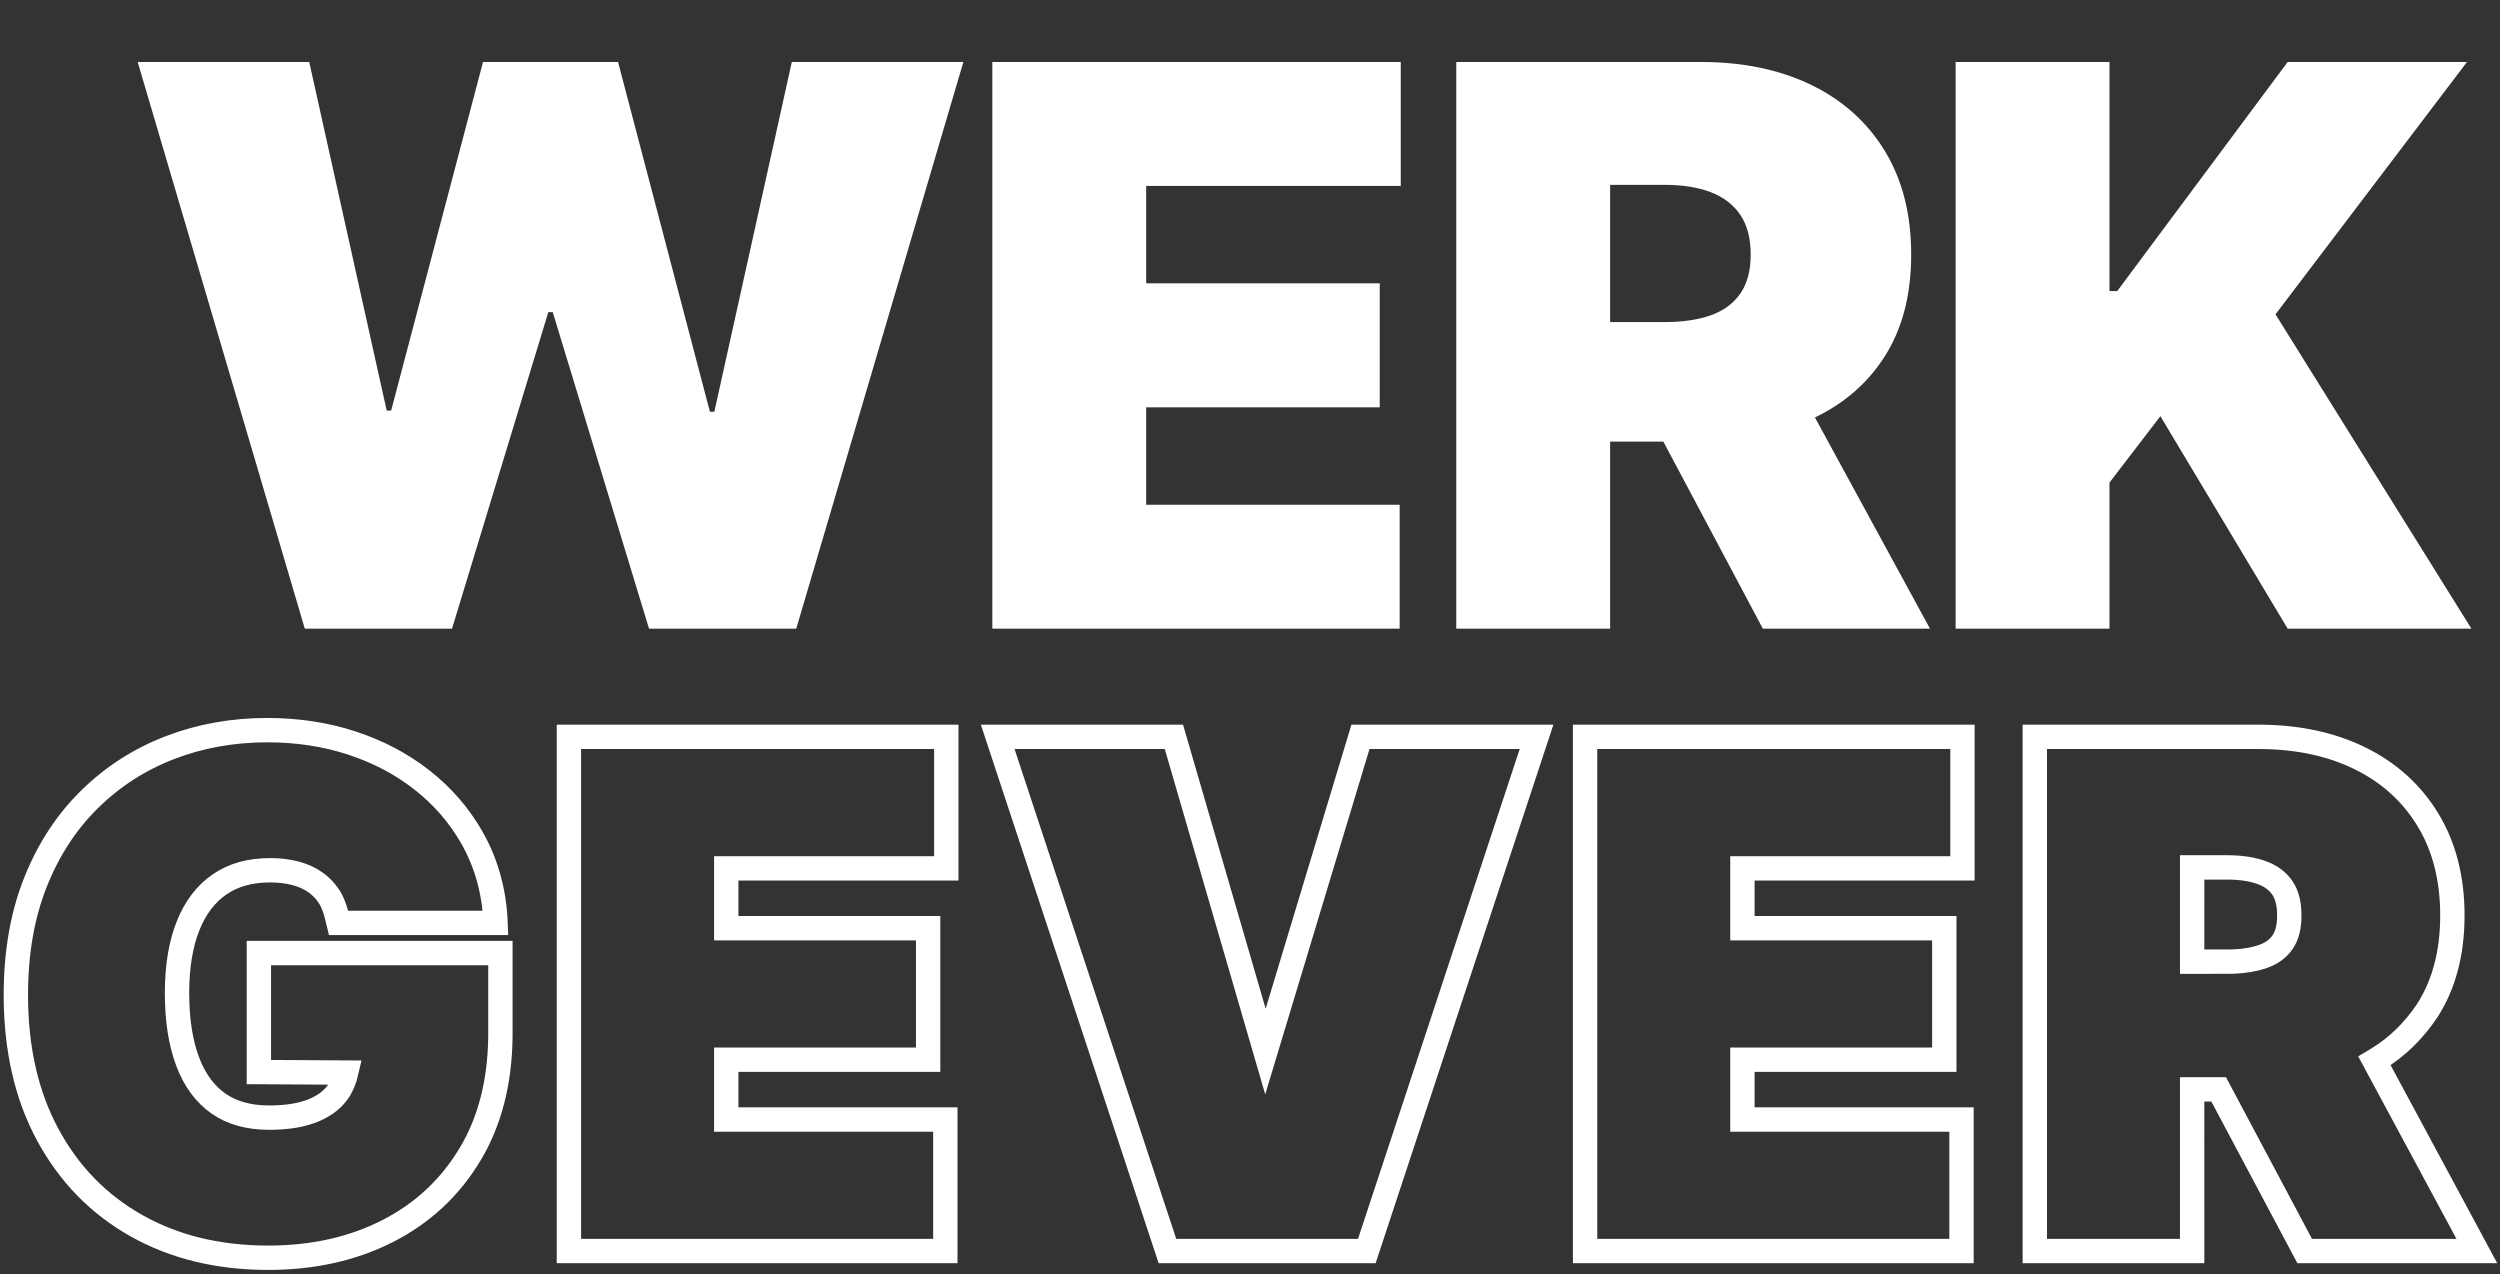
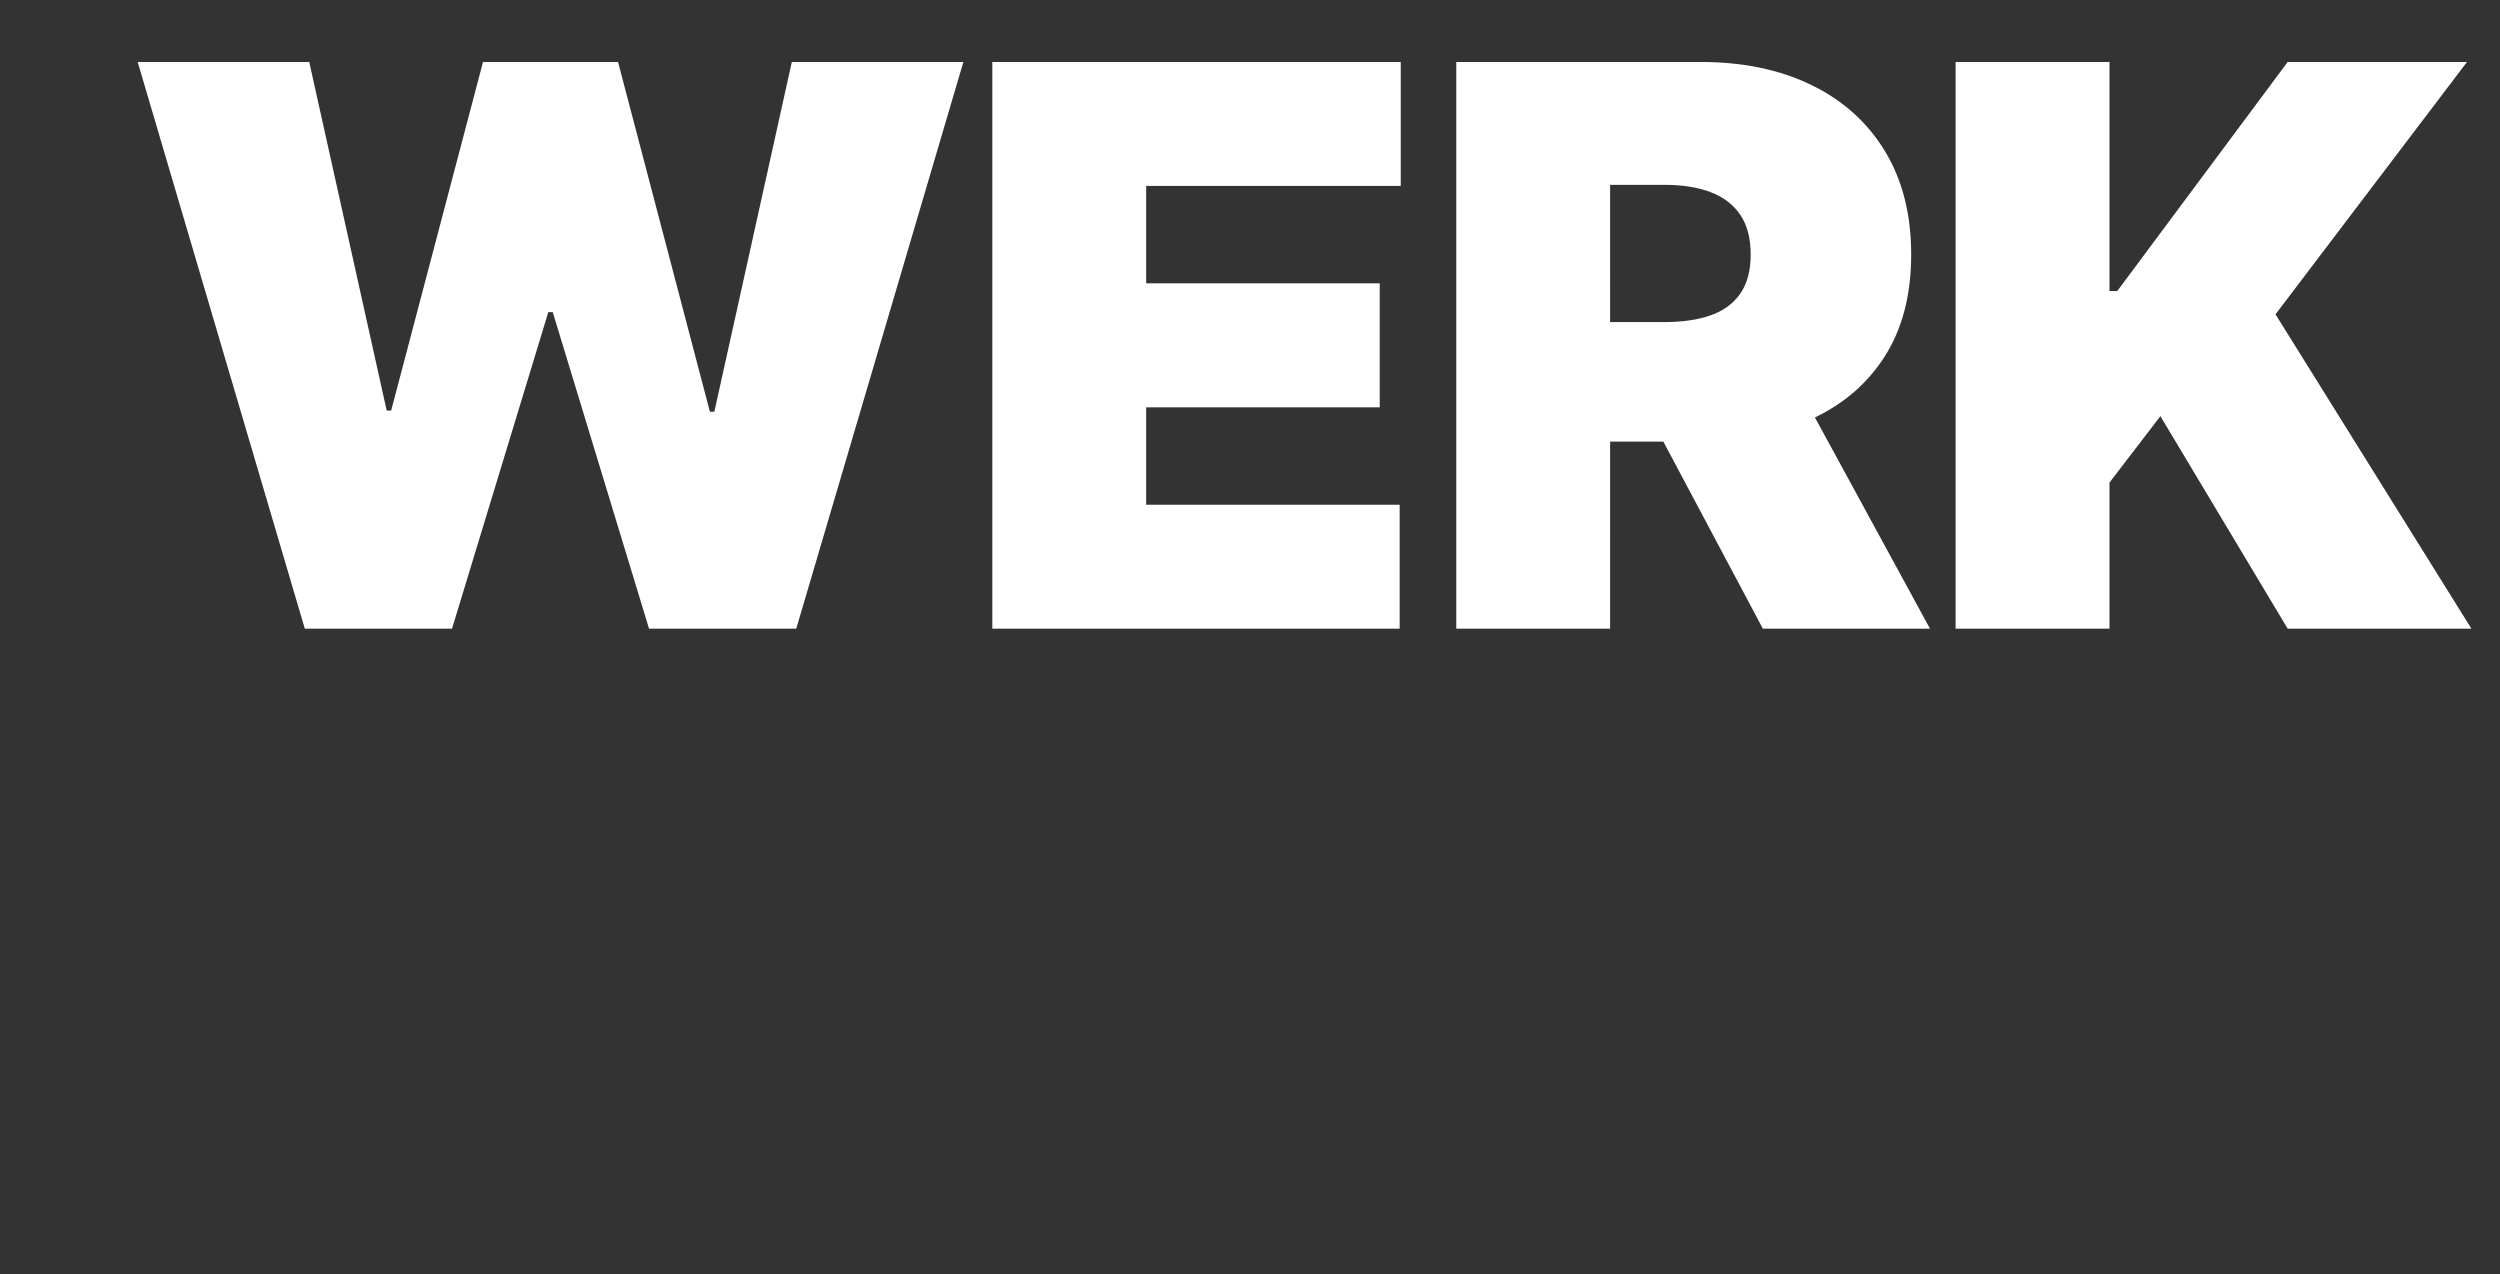
<svg xmlns="http://www.w3.org/2000/svg" width="308px" height="157px" viewBox="0 0 308 157" version="1.1">
  <rect x="0" y="0" width="308" height="157" fill="#333333" stroke="none" />
  <title>Group 2 Copy</title>
  <g id="🛠-Symbols" stroke="none" stroke-width="1" fill="none" fill-rule="evenodd">
    <g id="Group-2-Copy" transform="translate(3.454, 0.454)" fill-rule="nonzero">
      <path d="M52.235,77 L64.098,38 L64.644,38 L76.507,77 L94.644,77 L115.235,7.182 L94.098,7.182 L84.553,50.273 L84.007,50.273 L72.689,7.182 L56.053,7.182 L44.735,50.136 L44.189,50.136 L34.644,7.182 L13.507,7.182 L34.098,77 L52.235,77 Z M168.983,77 L168.983,61.727 L137.755,61.727 L137.755,49.727 L166.528,49.727 L166.528,34.455 L137.755,34.455 L137.755,22.455 L169.119,22.455 L169.119,7.182 L118.801,7.182 L118.801,77 L168.983,77 Z M194.913,77 L194.912,53.955 L201.472,53.955 L213.731,77 L234.322,77 L220.145,50.974 L220.278,50.911 C223.685,49.248 226.4,46.928 228.42,43.949 L228.68,43.557 C230.896,40.125 232.004,35.909 232.004,30.909 C232.004,25.955 230.924,21.705 228.765,18.159 C226.606,14.614 223.583,11.898 219.697,10.011 C215.81,8.125 211.276,7.182 206.095,7.182 L206.095,7.182 L175.958,7.182 L175.958,77 L194.913,77 Z M194.913,22.318 L201.595,22.318 C203.822,22.318 205.725,22.619 207.305,23.222 C208.884,23.824 210.1,24.756 210.952,26.017 C211.805,27.278 212.231,28.909 212.231,30.909 C212.231,32.886 211.805,34.489 210.952,35.716 C210.1,36.943 208.884,37.835 207.305,38.392 C205.725,38.949 203.822,39.227 201.595,39.227 L201.595,39.227 L194.912,39.228 L194.913,22.318 Z M256.434,77 L256.434,59 L262.706,50.818 L278.388,77 L301.025,77 L276.888,38.273 L300.479,7.182 L278.388,7.182 L257.388,35.409 L256.434,35.409 L256.434,7.182 L237.479,7.182 L237.479,77 L256.434,77 Z" id="WERK" fill="#FFFFFF" />
-       <path d="M29.468,89.5 C33.212,89.5 36.692,90.033 39.911,91.093 C43.159,92.161 46.031,93.679 48.531,95.64 C51.054,97.618 53.088,99.959 54.638,102.66 C56.456,105.829 57.446,109.357 57.598,113.245 L57.598,113.245 L38.263,113.245 C37.856,111.509 37.512,110.604 36.986,109.843 C36.539,109.197 35.984,108.648 35.322,108.193 C34.641,107.725 33.851,107.377 32.957,107.139 C32.004,106.886 30.958,106.762 29.821,106.762 C27.406,106.762 25.34,107.319 23.637,108.477 C21.933,109.636 20.651,111.316 19.762,113.491 C18.814,115.81 18.356,118.609 18.356,121.882 C18.356,125.207 18.795,128.056 19.7,130.422 C20.545,132.628 21.788,134.331 23.463,135.506 C25.137,136.679 27.224,137.238 29.703,137.238 C31.954,137.238 33.834,136.93 35.334,136.273 C36.678,135.685 37.701,134.866 38.375,133.785 C38.775,133.074 39.044,132.39 39.205,131.687 L39.205,131.687 L28.439,131.624 L28.439,116.964 L58.196,116.964 L58.196,126.838 L58.191,127.436 C58.107,132.981 56.861,137.733 54.492,141.702 C52.016,145.848 48.612,149.024 44.277,151.228 C40.003,153.401 35.108,154.5 29.586,154.5 C23.43,154.5 18.031,153.179 13.38,150.565 C8.691,147.93 5.032,144.178 2.407,139.301 C-0.186,134.485 -1.5,128.761 -1.5,122.118 C-1.5,116.919 -0.697,112.316 0.889,108.306 C2.493,104.249 4.728,100.822 7.583,98.019 C10.442,95.211 13.747,93.088 17.497,91.648 C21.22,90.218 25.209,89.5 29.468,89.5 Z M113.13,90.325 L113.13,106.527 L86.02,106.527 L86.02,113.899 L110.891,113.899 L110.891,130.101 L86.02,130.101 L86.02,137.473 L113.012,137.473 L113.012,153.675 L66.636,153.675 L66.636,90.325 L113.13,90.325 Z M141.17,90.325 L152.447,129.098 L164.154,90.325 L185.849,90.325 L164.938,153.675 L140.374,153.675 L119.463,90.325 L141.17,90.325 Z M238.322,90.325 L238.322,106.527 L211.212,106.527 L211.212,113.899 L236.083,113.899 L236.083,130.101 L211.212,130.101 L211.212,137.473 L238.204,137.473 L238.204,153.675 L191.828,153.675 L191.828,90.325 L238.322,90.325 Z M274.789,90.325 L275.382,90.33 C279.864,90.401 283.8,91.273 287.196,92.921 C290.825,94.683 293.645,97.223 295.66,100.534 C297.659,103.815 298.679,107.745 298.679,112.335 C298.679,116.984 297.624,120.894 295.566,124.081 C293.837,126.637 291.861,128.534 289.498,129.986 L289.077,130.238 L301.694,153.675 L280.483,153.675 L269.887,133.755 L266.617,133.755 L266.618,153.675 L247.234,153.675 L247.234,90.325 L274.789,90.325 Z M270.894,106.409 L266.618,106.409 L266.617,118.024 L271.352,118.02 L271.806,118.004 C273.15,117.943 274.326,117.742 275.331,117.388 C276.372,117.021 277.186,116.446 277.75,115.634 C278.335,114.792 278.588,113.682 278.588,112.335 C278.588,110.958 278.33,109.82 277.74,108.946 C277.17,108.102 276.348,107.493 275.295,107.091 C274.078,106.627 272.608,106.409 270.894,106.409 L270.894,106.409 Z" id="GEVER-Copy" stroke="#FFFFFF" stroke-width="3" />
    </g>
  </g>
</svg>